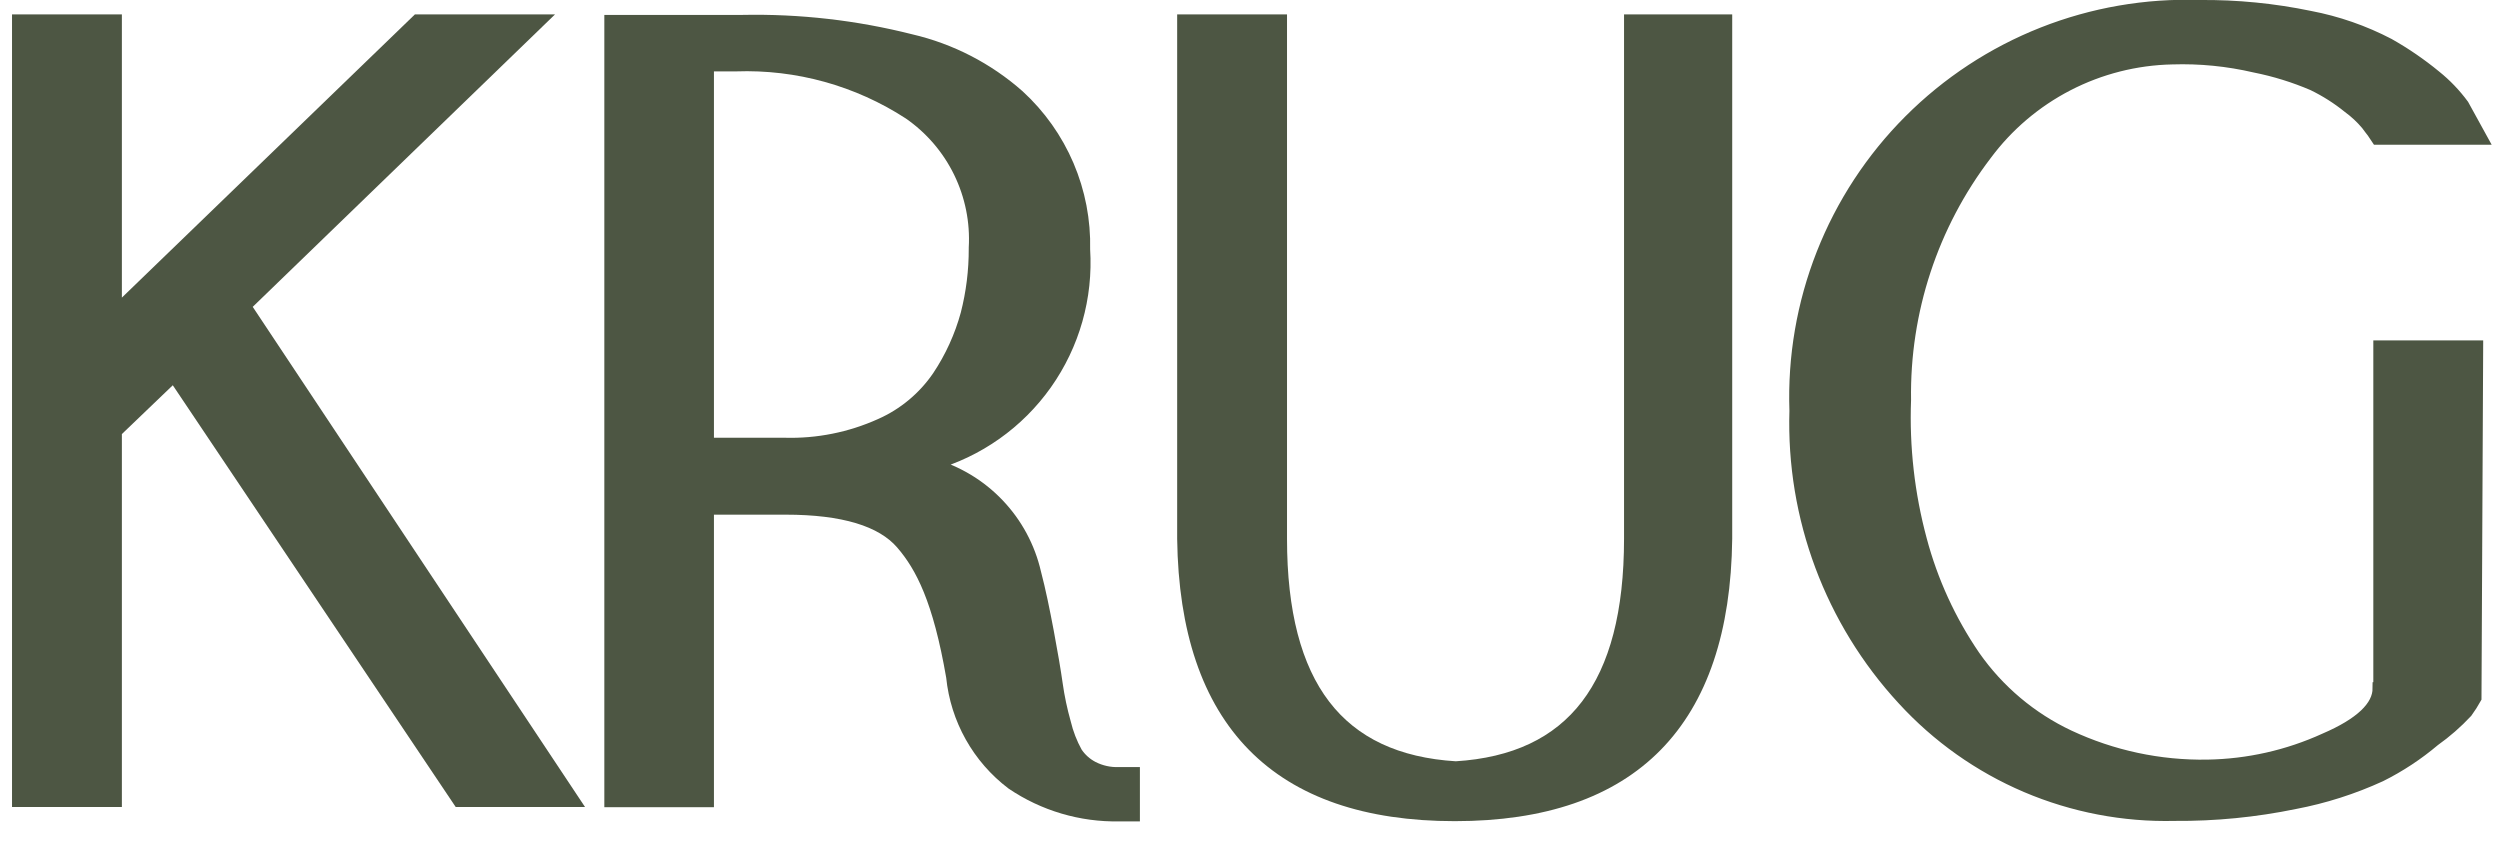
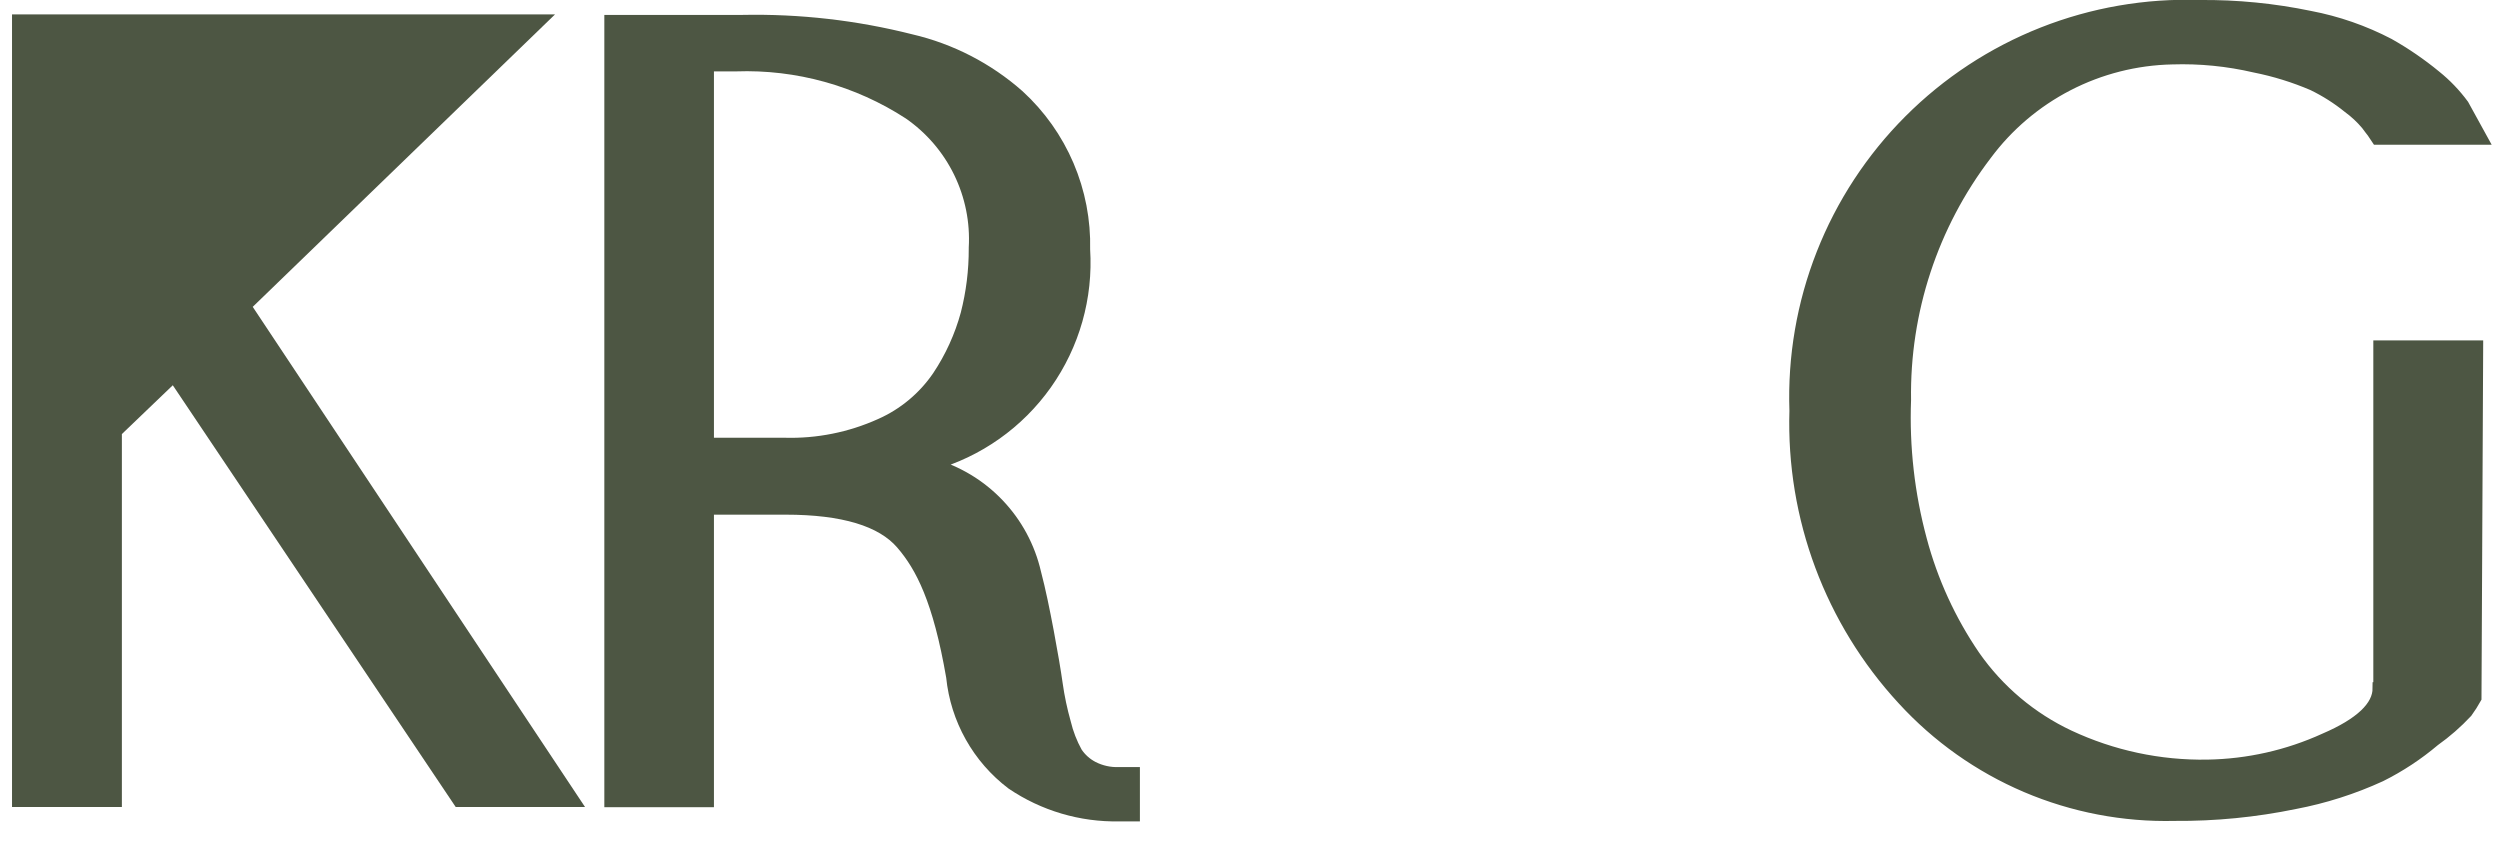
<svg xmlns="http://www.w3.org/2000/svg" width="104" height="35" viewBox="0 0 104 35" fill="none">
-   <path d="M10.19 12.73L22.47 0.85H17.36L4.82 12.97V0.85H0.75V33.32H4.82V17.95L7.23 15.64L19.09 33.32H23.87L10.19 12.73Z" fill="#4D5643" stroke="#4D5643" stroke-width="0.5" stroke-miterlimit="10" />
+   <path d="M10.19 12.73L22.47 0.85H17.36V0.85H0.75V33.32H4.82V17.95L7.23 15.64L19.09 33.32H23.87L10.19 12.73Z" fill="#4D5643" stroke="#4D5643" stroke-width="0.5" stroke-miterlimit="10" />
  <path d="M46.55 32.16C46.172 32.175 45.797 32.092 45.46 31.92C45.185 31.777 44.952 31.568 44.78 31.31C44.565 30.92 44.403 30.503 44.3 30.07C44.151 29.542 44.037 29.004 43.96 28.46C43.88 27.9 43.76 27.18 43.59 26.28C43.42 25.38 43.25 24.55 43.06 23.83C42.815 22.763 42.287 21.781 41.532 20.988C40.778 20.194 39.824 19.618 38.77 19.32C40.688 18.778 42.362 17.595 43.514 15.968C44.666 14.341 45.225 12.369 45.1 10.38C45.128 9.18 44.899 7.988 44.428 6.884C43.957 5.781 43.255 4.79 42.37 3.98C41.091 2.851 39.552 2.057 37.89 1.67C35.603 1.091 33.249 0.822 30.89 0.87H25.39V33.33H29.45V21.16H32.68C35.08 21.16 36.68 21.65 37.51 22.61C38.34 23.57 39.06 24.97 39.61 28.16C39.698 29.031 39.965 29.875 40.393 30.639C40.821 31.403 41.403 32.071 42.1 32.6C43.415 33.49 44.973 33.951 46.56 33.92H47.17V32.16H46.55ZM40.55 10.33C40.554 11.254 40.44 12.175 40.21 13.07C39.958 13.991 39.56 14.866 39.03 15.66C38.432 16.537 37.601 17.23 36.63 17.66C35.374 18.226 34.007 18.5 32.63 18.46H29.45V2.72H30.61C33.162 2.63 35.679 3.328 37.82 4.72C38.716 5.34 39.437 6.18 39.915 7.158C40.393 8.137 40.612 9.222 40.55 10.31V10.33Z" fill="#4D5643" stroke="#4D5643" stroke-width="0.5" stroke-miterlimit="10" />
-   <path d="M67.81 0.85V22.41C67.81 28.51 65.42 31.62 60.56 31.92C55.68 31.62 53.29 28.51 53.29 22.41V0.85H49.22V22.41C49.32 30.04 53.13 33.91 60.52 33.91C67.92 33.91 71.72 30.04 71.81 22.41V0.85H67.81Z" fill="#4D5643" stroke="#4D5643" stroke-width="0.5" stroke-miterlimit="10" />
  <path d="M98.95 28.63C98.95 29.4 98.2 30.11 96.71 30.75C95.176 31.449 93.515 31.823 91.83 31.85C89.841 31.884 87.871 31.463 86.07 30.62C84.489 29.877 83.131 28.732 82.13 27.3C81.121 25.825 80.37 24.188 79.91 22.46C79.399 20.564 79.177 18.602 79.25 16.64C79.193 12.956 80.376 9.36 82.61 6.43C83.511 5.216 84.678 4.225 86.021 3.532C87.365 2.838 88.849 2.462 90.36 2.43C91.517 2.393 92.673 2.507 93.8 2.77C94.631 2.935 95.442 3.186 96.22 3.52C96.748 3.776 97.244 4.091 97.7 4.46C97.981 4.665 98.236 4.904 98.46 5.17C98.57 5.31 98.64 5.42 98.71 5.5L98.89 5.77H103.23L102.46 4.37C102.13 3.922 101.744 3.518 101.31 3.17C100.703 2.671 100.054 2.226 99.37 1.84C98.338 1.302 97.233 0.918 96.09 0.7C94.584 0.387 93.048 0.237 91.51 0.25C89.279 0.175 87.057 0.559 84.98 1.379C82.904 2.199 81.019 3.437 79.442 5.016C77.864 6.595 76.628 8.482 75.811 10.559C74.993 12.636 74.612 14.859 74.69 17.09C74.554 21.522 76.163 25.831 79.17 29.09C80.6 30.651 82.347 31.888 84.294 32.718C86.242 33.547 88.344 33.95 90.46 33.9C92.139 33.913 93.815 33.749 95.46 33.41C96.692 33.176 97.891 32.793 99.03 32.27C99.829 31.871 100.578 31.377 101.26 30.8C101.749 30.453 102.201 30.058 102.61 29.62C102.745 29.434 102.869 29.241 102.98 29.04L103.05 14.41H98.98V28.63H98.95Z" fill="#4D5643" stroke="#4D5643" stroke-width="0.5" stroke-miterlimit="10" />
</svg>